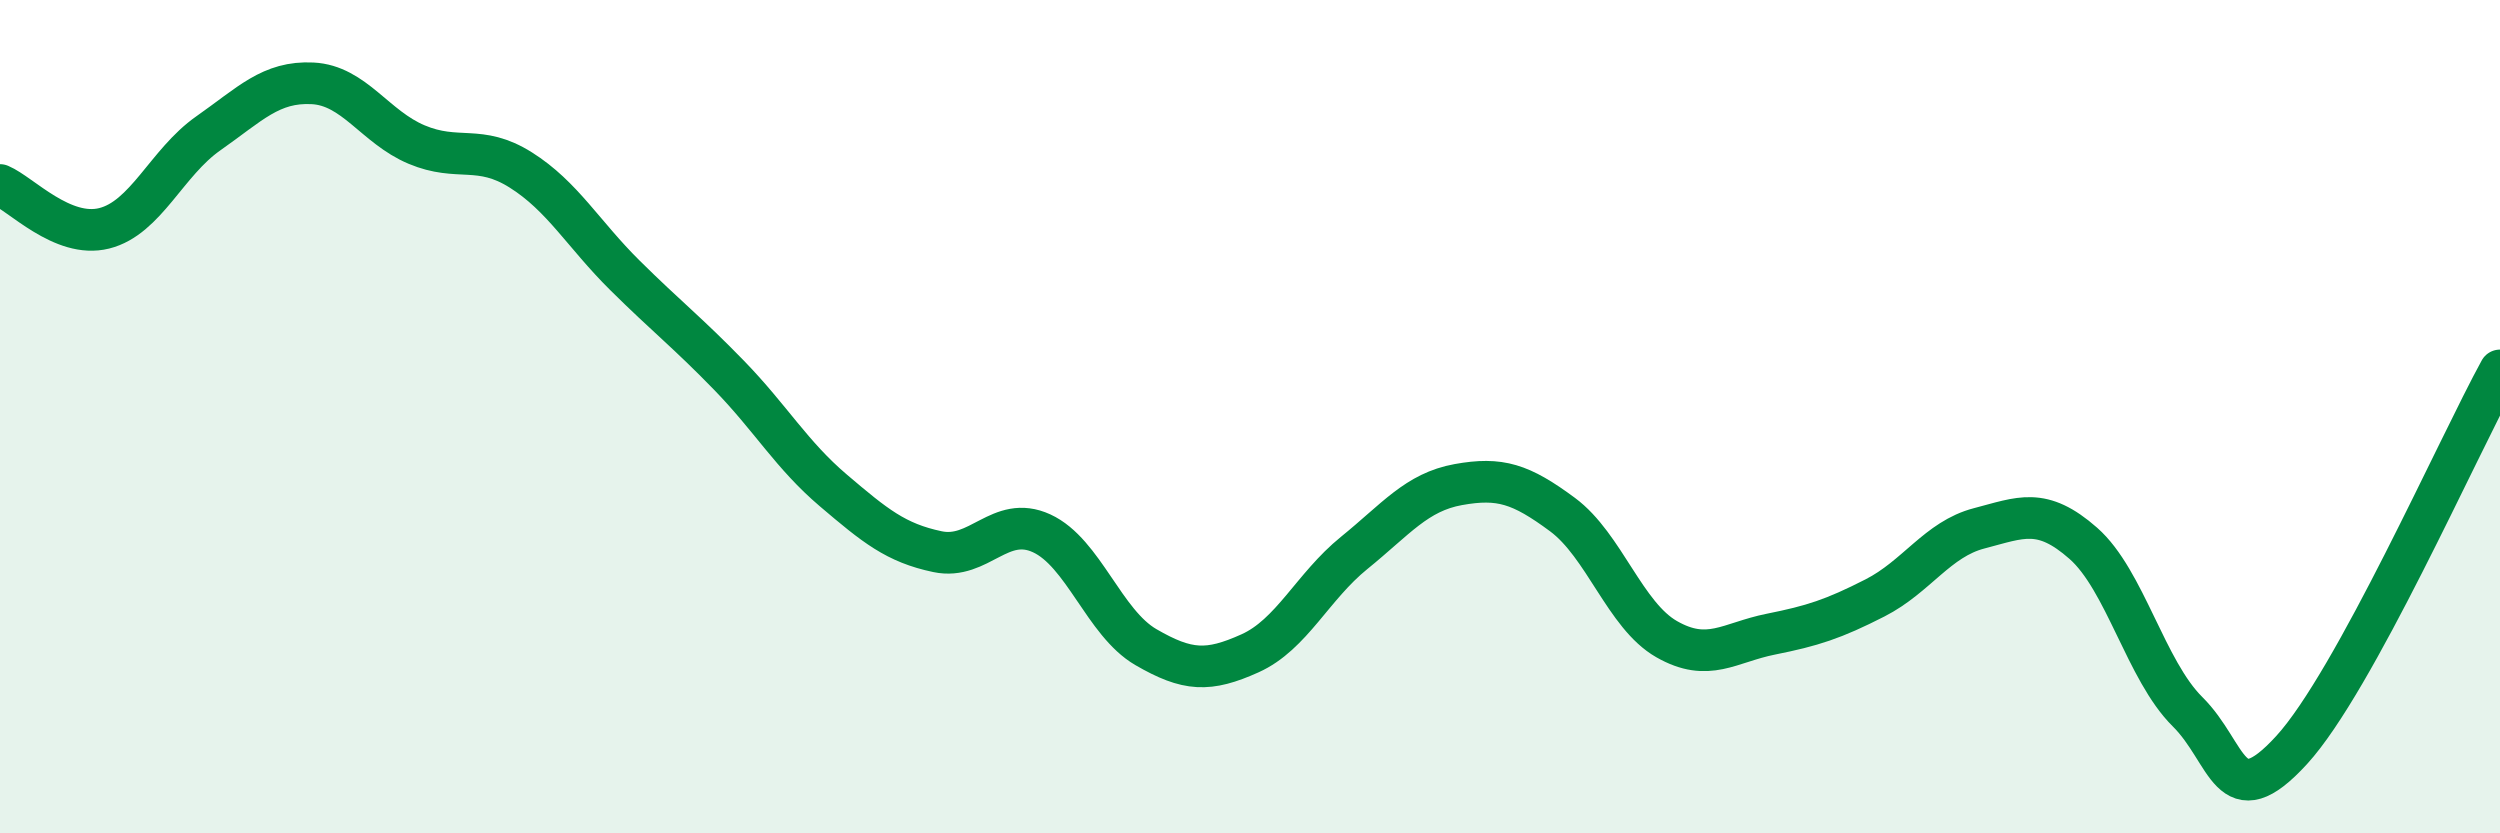
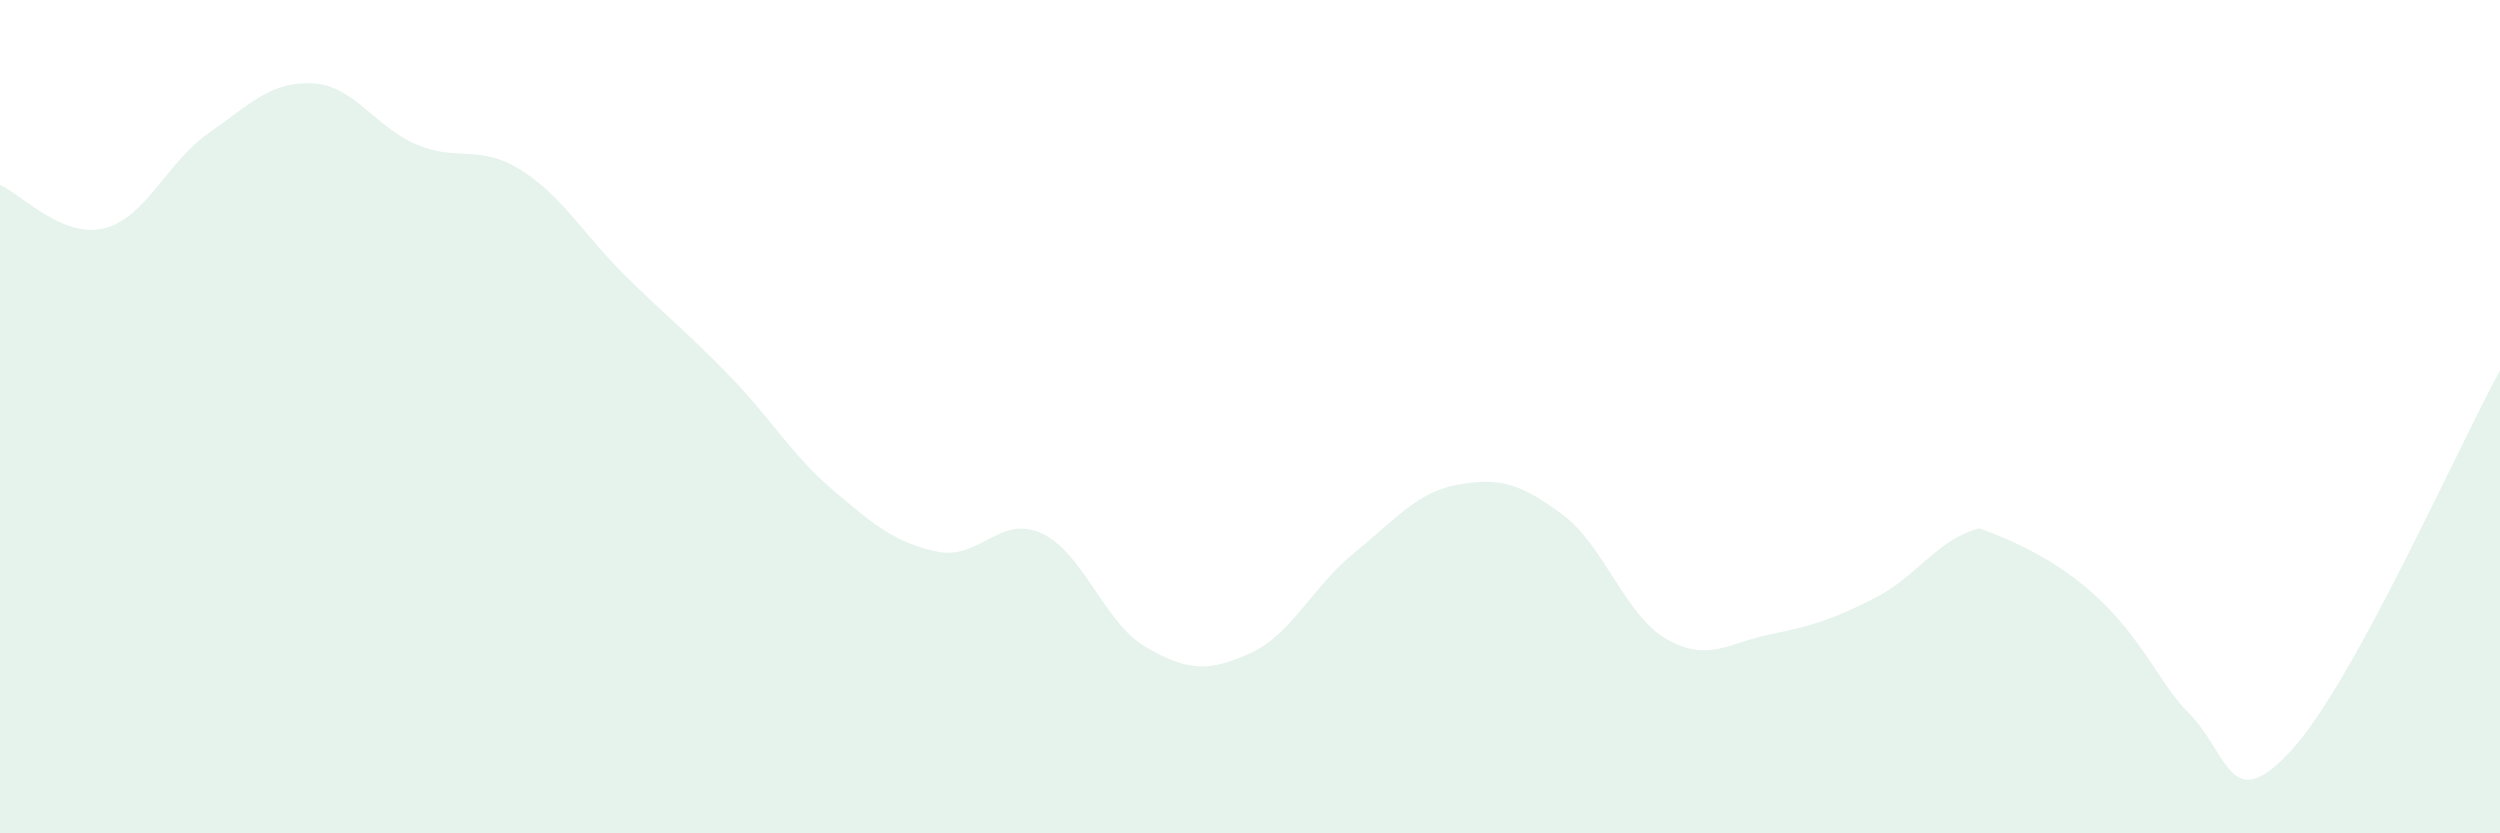
<svg xmlns="http://www.w3.org/2000/svg" width="60" height="20" viewBox="0 0 60 20">
-   <path d="M 0,4.44 C 0.5,4.65 1.5,5.73 2.5,5.48 C 3.5,5.23 4,3.9 5,3.2 C 6,2.5 6.5,1.95 7.5,2 C 8.5,2.05 9,3.05 10,3.47 C 11,3.89 11.5,3.45 12.5,4.08 C 13.5,4.71 14,5.62 15,6.61 C 16,7.6 16.5,7.98 17.5,9.01 C 18.5,10.04 19,10.92 20,11.77 C 21,12.62 21.5,13.03 22.5,13.24 C 23.5,13.45 24,12.34 25,12.8 C 26,13.26 26.5,14.95 27.5,15.53 C 28.5,16.11 29,16.13 30,15.68 C 31,15.23 31.5,14.08 32.5,13.27 C 33.5,12.46 34,11.81 35,11.63 C 36,11.45 36.5,11.61 37.5,12.35 C 38.5,13.09 39,14.77 40,15.34 C 41,15.91 41.5,15.42 42.5,15.22 C 43.5,15.02 44,14.86 45,14.35 C 46,13.84 46.5,12.94 47.5,12.68 C 48.5,12.42 49,12.16 50,13.04 C 51,13.92 51.5,16.09 52.5,17.08 C 53.5,18.07 53.5,19.64 55,18 C 56.5,16.36 59,10.71 60,8.89L60 20L0 20Z" fill="#008740" opacity="0.1" stroke-linecap="round" stroke-linejoin="round" />
-   <path d="M 0,4.44 C 0.5,4.65 1.5,5.73 2.5,5.48 C 3.5,5.23 4,3.9 5,3.2 C 6,2.5 6.5,1.95 7.5,2 C 8.5,2.05 9,3.05 10,3.47 C 11,3.89 11.5,3.45 12.5,4.08 C 13.5,4.71 14,5.62 15,6.61 C 16,7.6 16.5,7.98 17.5,9.01 C 18.5,10.04 19,10.92 20,11.77 C 21,12.62 21.5,13.03 22.5,13.24 C 23.5,13.45 24,12.34 25,12.8 C 26,13.26 26.5,14.95 27.5,15.53 C 28.5,16.11 29,16.13 30,15.68 C 31,15.23 31.5,14.08 32.5,13.27 C 33.5,12.46 34,11.81 35,11.63 C 36,11.45 36.5,11.61 37.5,12.35 C 38.5,13.09 39,14.77 40,15.34 C 41,15.91 41.5,15.42 42.5,15.22 C 43.5,15.02 44,14.86 45,14.35 C 46,13.84 46.5,12.94 47.5,12.68 C 48.5,12.42 49,12.16 50,13.04 C 51,13.92 51.5,16.09 52.5,17.08 C 53.5,18.07 53.5,19.64 55,18 C 56.5,16.36 59,10.71 60,8.89" stroke="#008740" stroke-width="1" fill="none" stroke-linecap="round" stroke-linejoin="round" />
+   <path d="M 0,4.44 C 0.5,4.65 1.5,5.73 2.5,5.48 C 3.5,5.23 4,3.9 5,3.2 C 6,2.5 6.5,1.95 7.5,2 C 8.5,2.05 9,3.05 10,3.47 C 11,3.89 11.5,3.45 12.5,4.08 C 13.5,4.71 14,5.62 15,6.61 C 16,7.6 16.5,7.98 17.5,9.01 C 18.5,10.04 19,10.92 20,11.77 C 21,12.62 21.5,13.03 22.5,13.24 C 23.5,13.45 24,12.34 25,12.8 C 26,13.26 26.5,14.95 27.5,15.53 C 28.5,16.11 29,16.13 30,15.68 C 31,15.23 31.5,14.08 32.5,13.27 C 33.5,12.46 34,11.81 35,11.63 C 36,11.45 36.5,11.61 37.5,12.35 C 38.5,13.09 39,14.77 40,15.34 C 41,15.91 41.5,15.42 42.5,15.22 C 43.5,15.02 44,14.86 45,14.35 C 46,13.84 46.5,12.94 47.5,12.68 C 51,13.92 51.5,16.09 52.5,17.08 C 53.5,18.07 53.5,19.64 55,18 C 56.5,16.36 59,10.71 60,8.89L60 20L0 20Z" fill="#008740" opacity="0.1" stroke-linecap="round" stroke-linejoin="round" />
</svg>